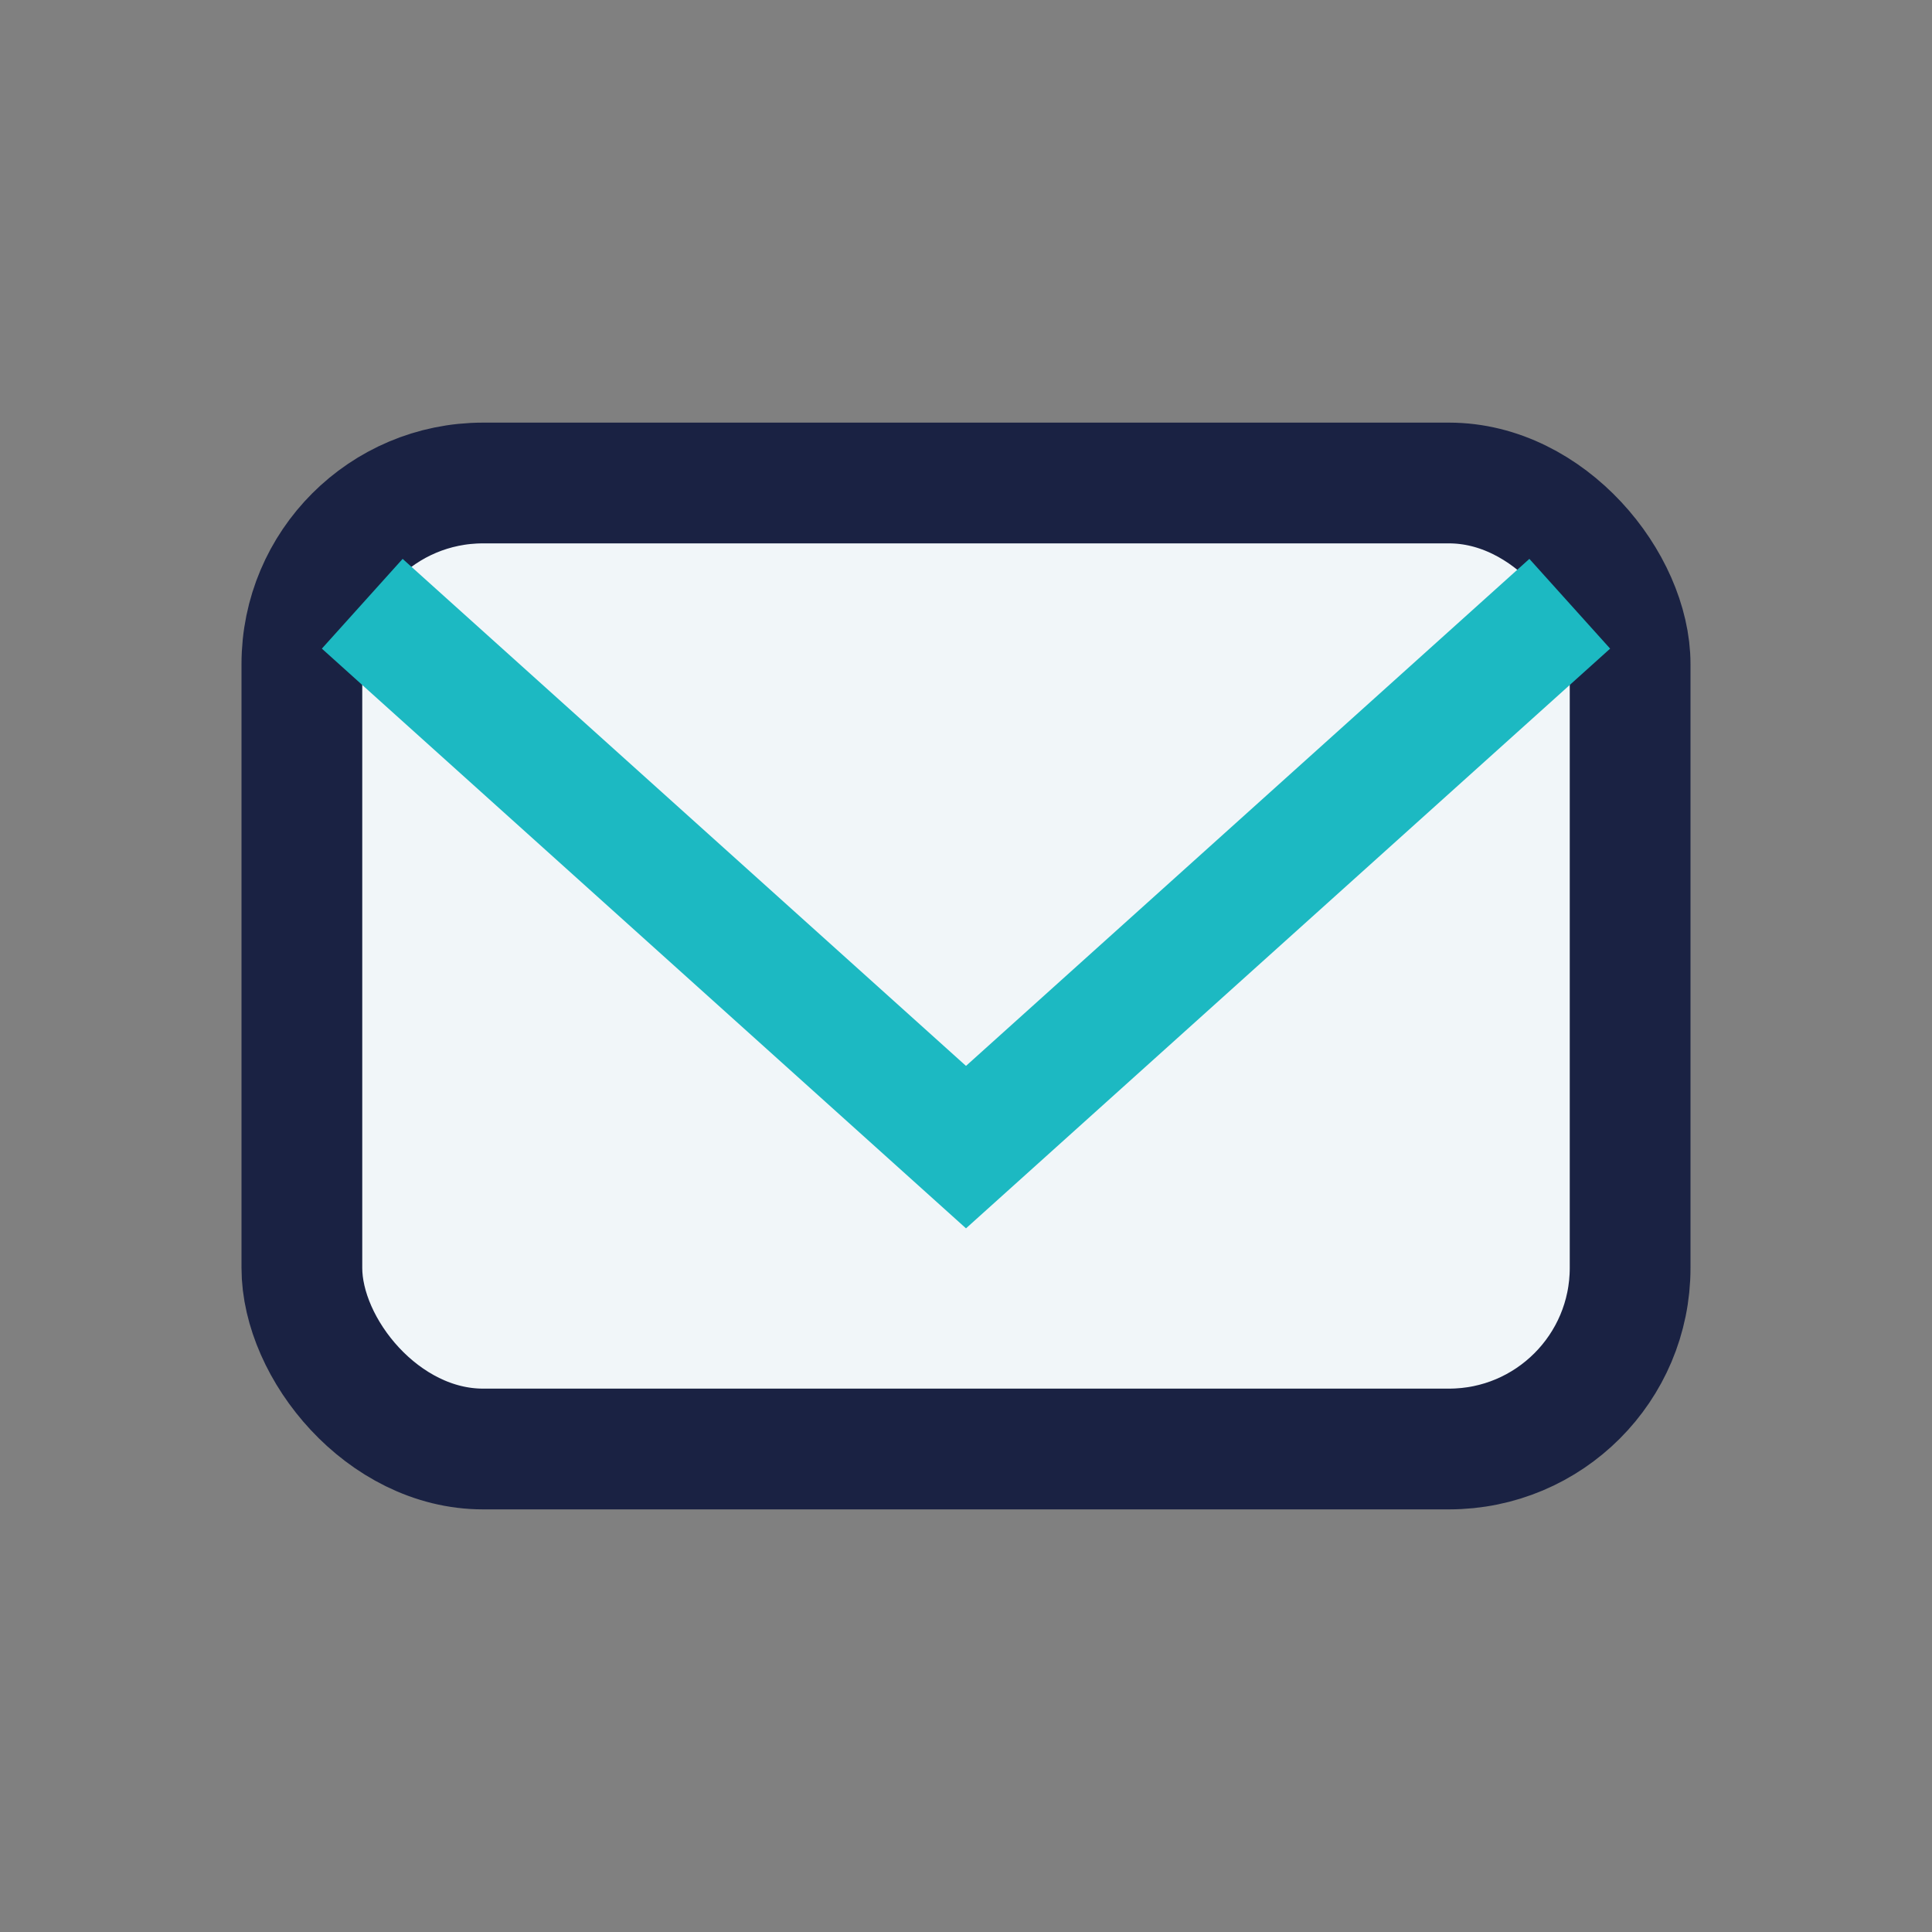
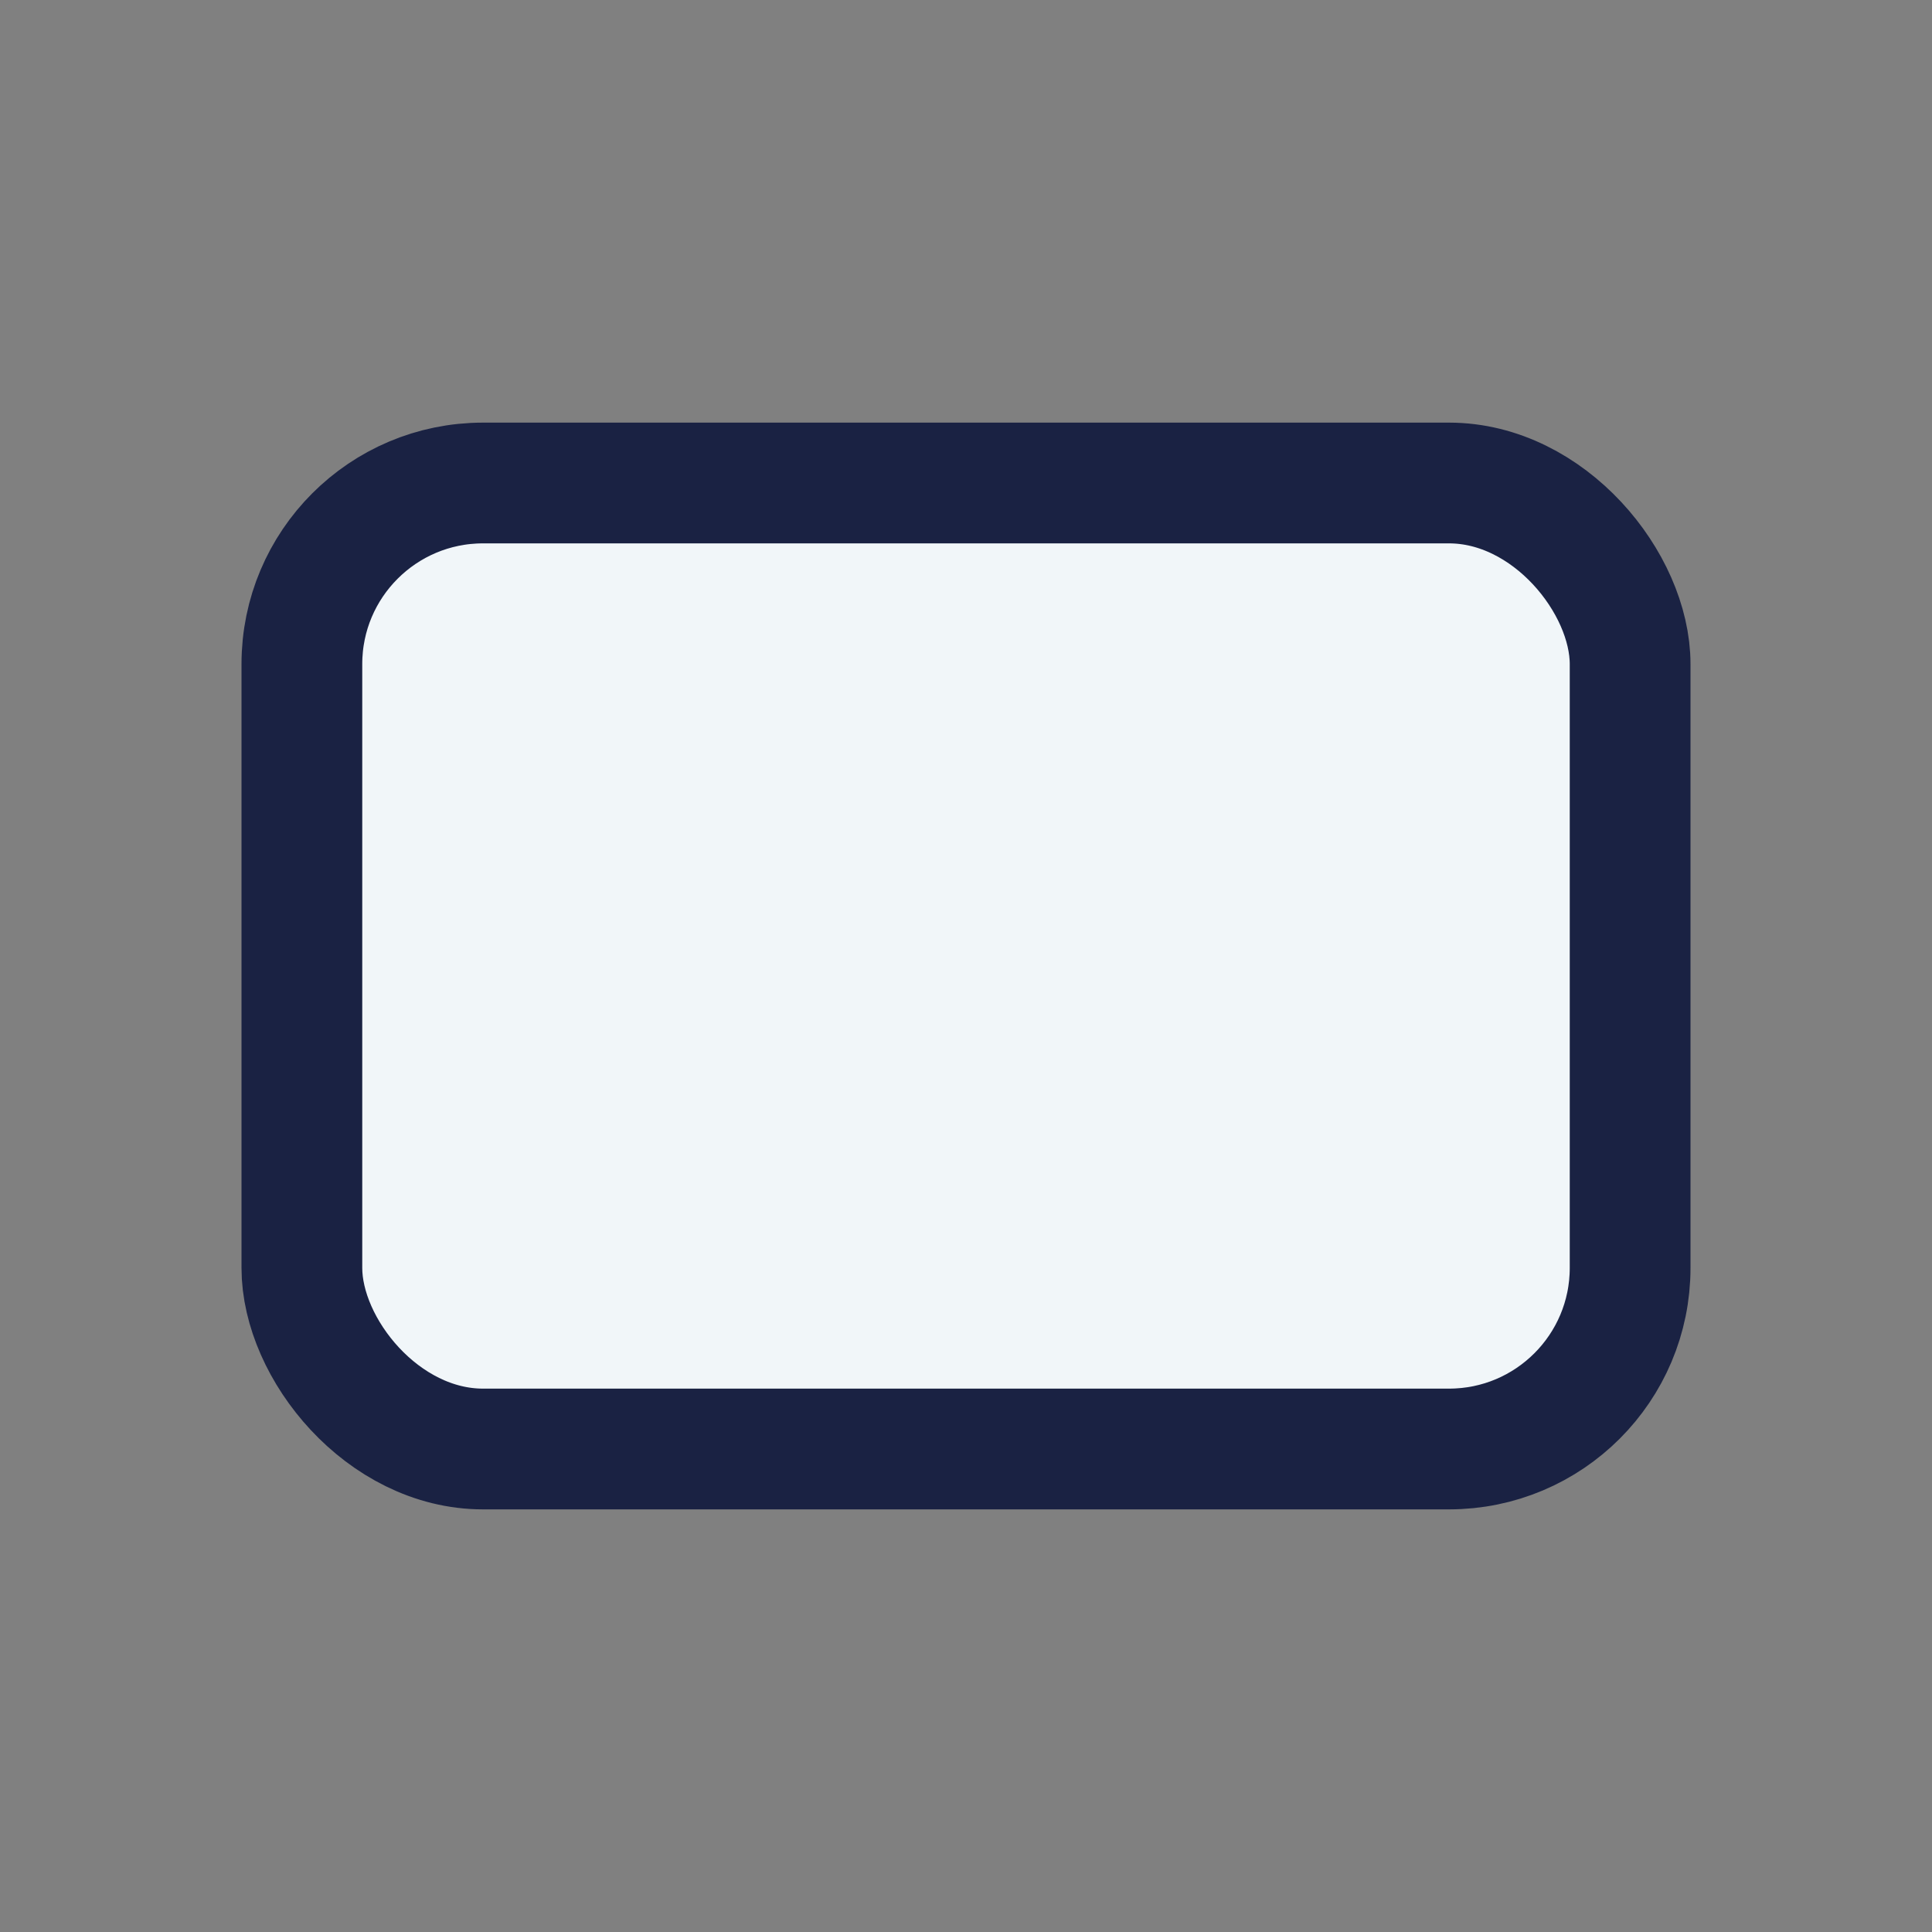
<svg xmlns="http://www.w3.org/2000/svg" width="32" height="32" viewBox="0 0 32 32">
  <rect x="0" y="0" width="32" height="32" fill="#808080" stroke="none" />
  <rect x="5" y="8" width="22" height="16" rx="3" fill="#F1F6F9" stroke="#1A2243" stroke-width="2" />
-   <path d="M6 10l10 9 10-9" stroke="#1CB9C2" stroke-width="2" fill="none" />
</svg>